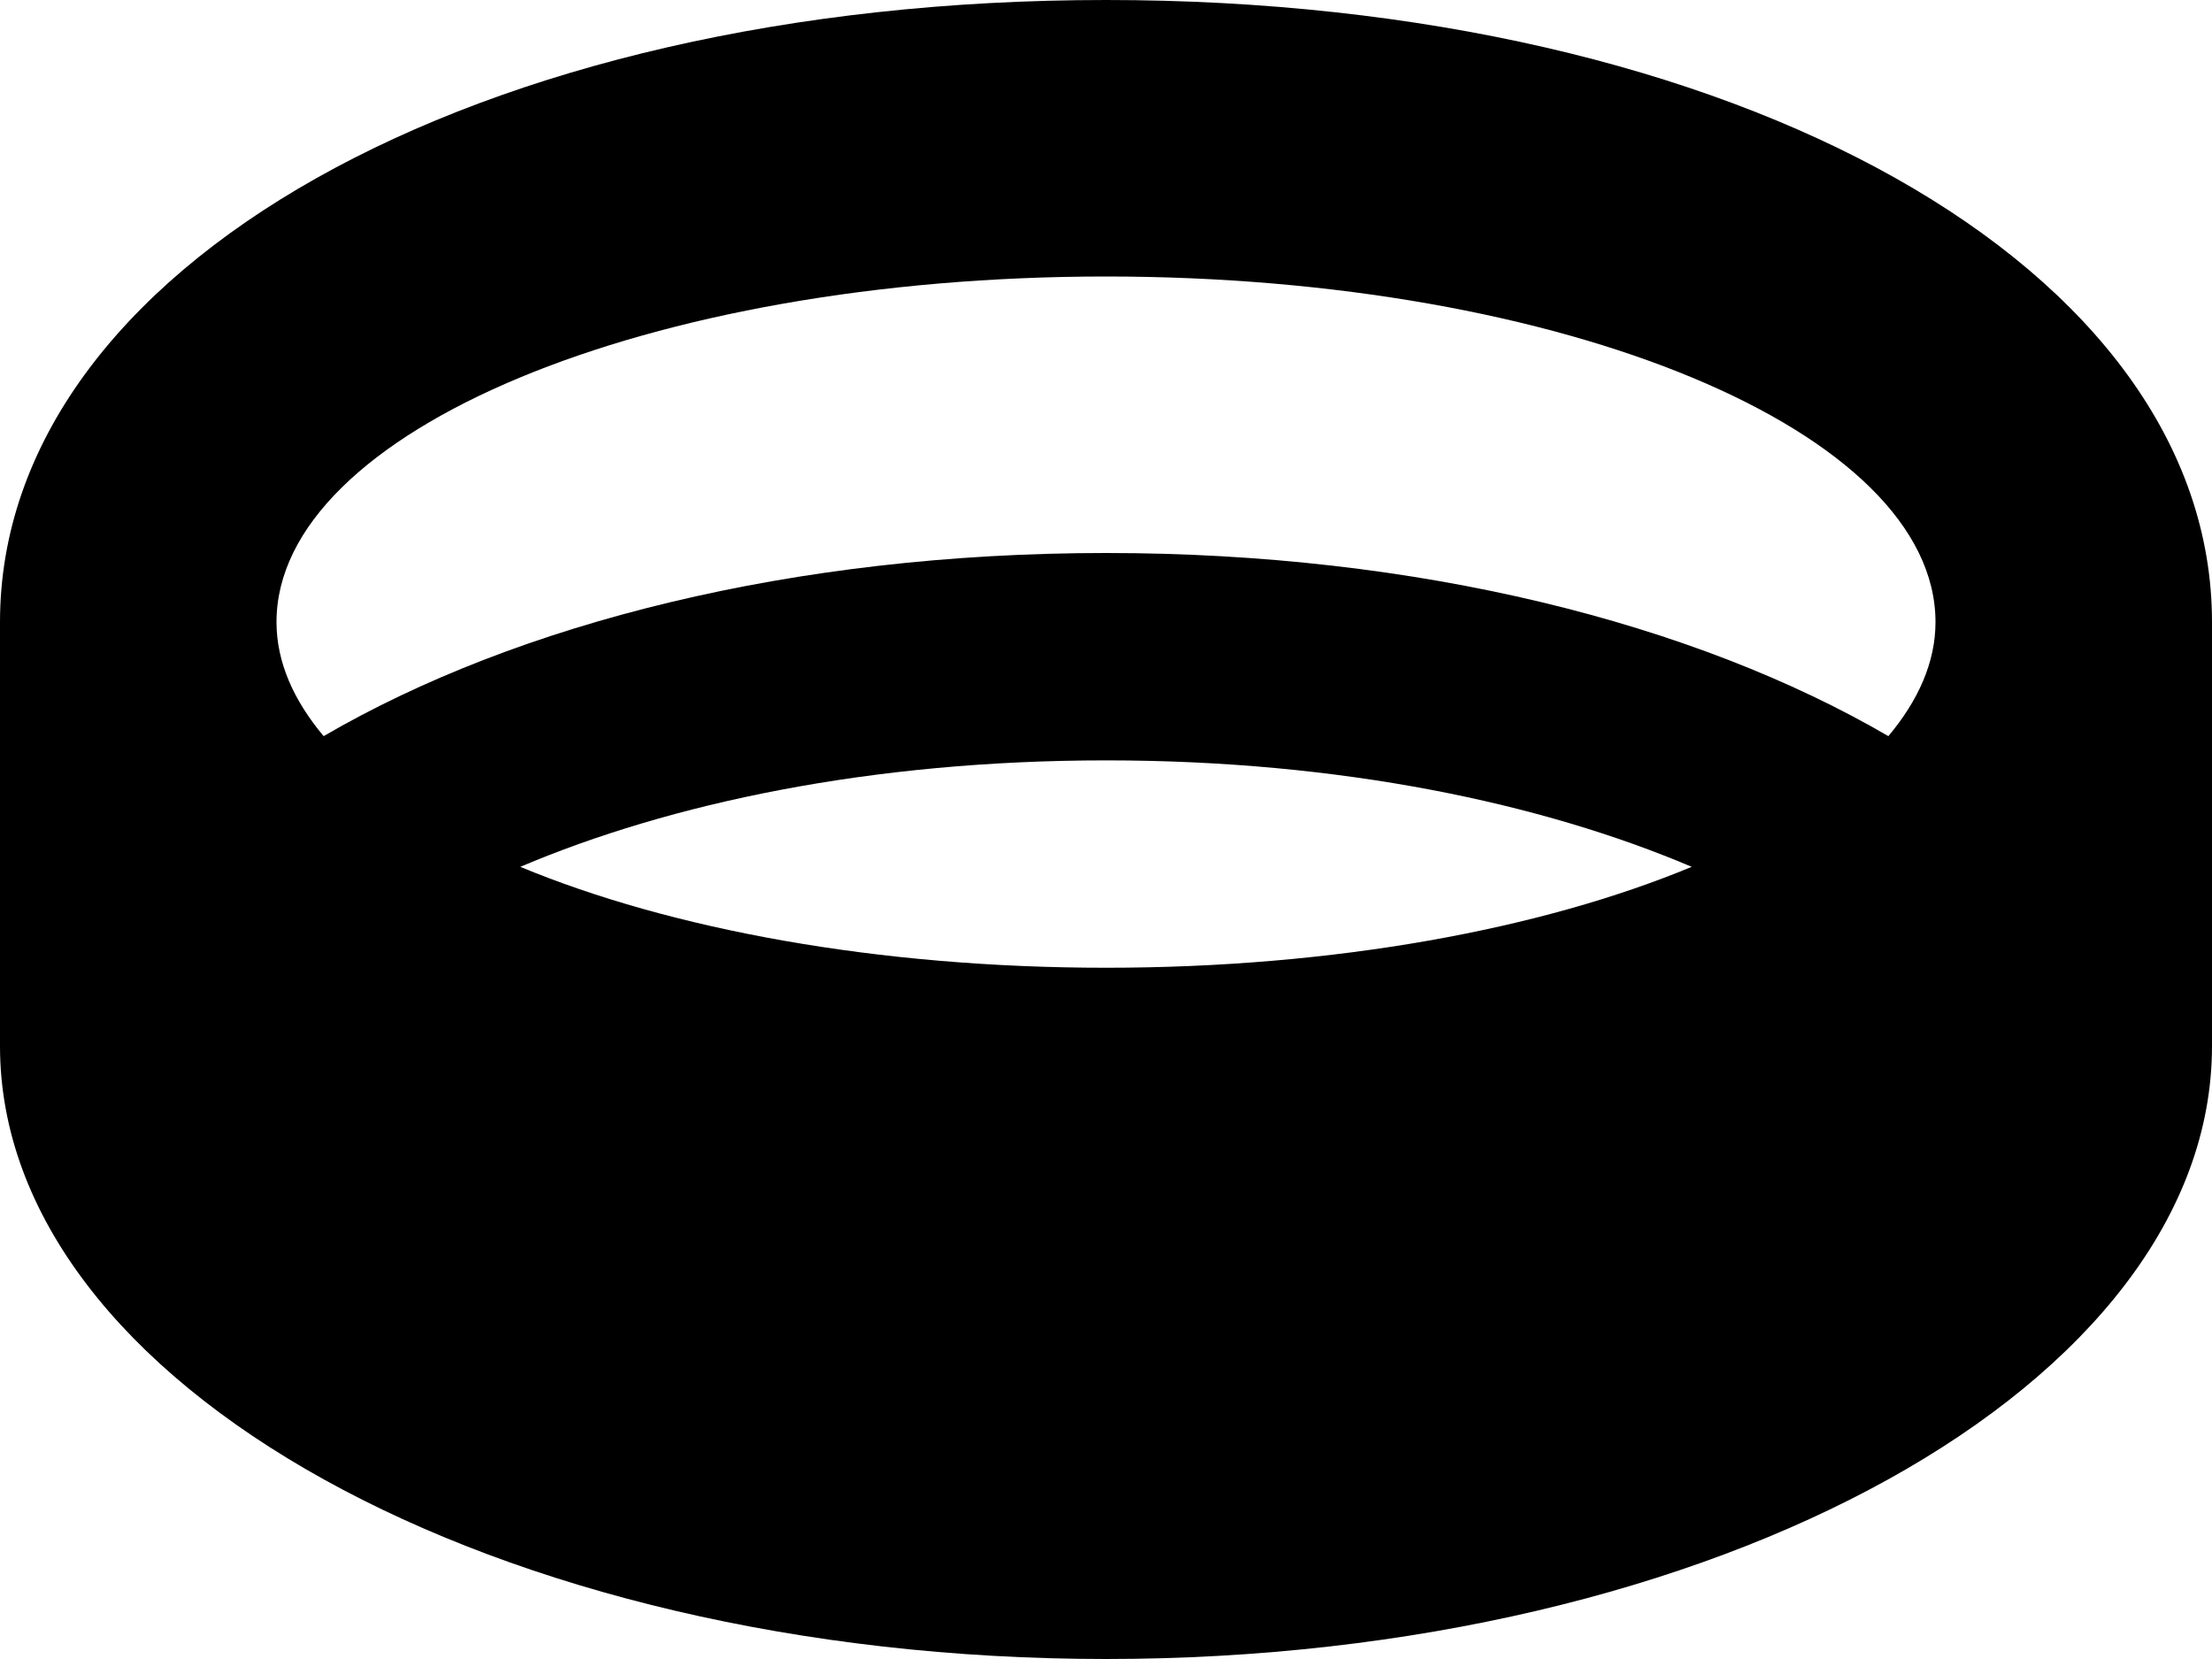
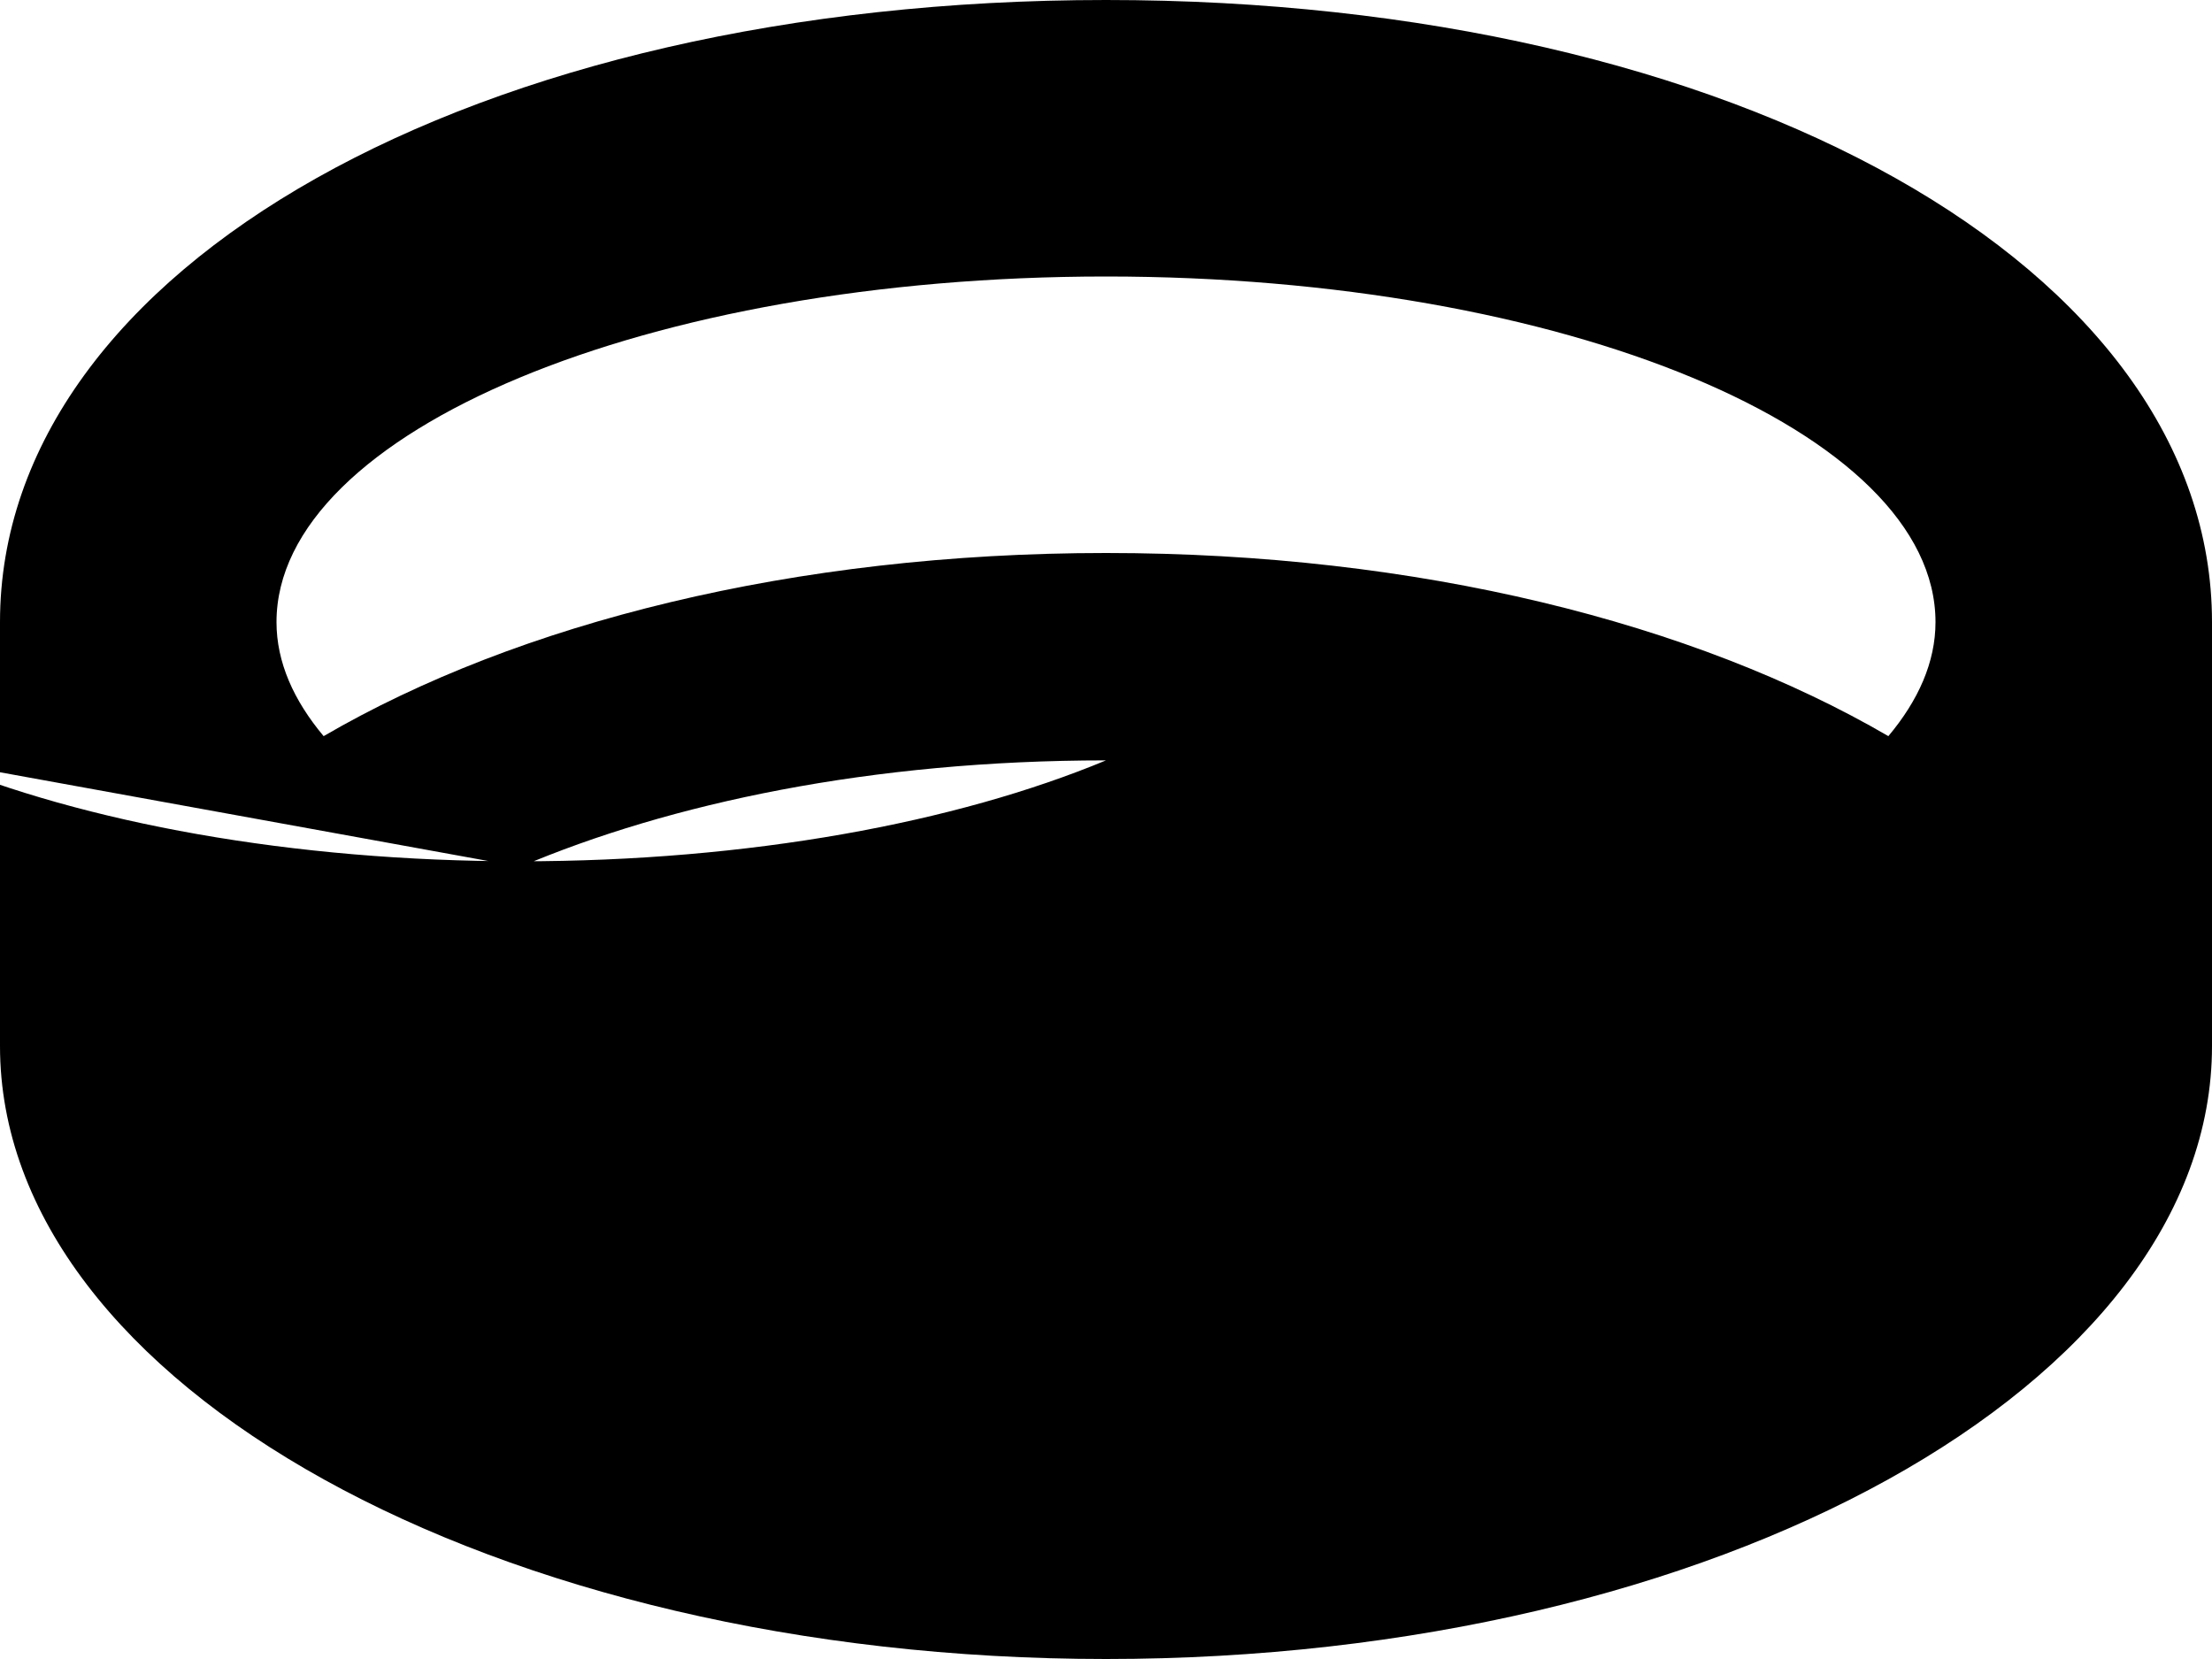
<svg xmlns="http://www.w3.org/2000/svg" clip-rule="evenodd" fill-rule="evenodd" stroke-linejoin="round" stroke-miterlimit="2" viewBox="0 0 384 288">
-   <path d="m256 64c-145.94 0-256 61.91-256 144v98.13c0 78.35 114.62 141.87 256 141.87s256-63.52 256-141.87v-98.13c0-82.09-110.06-144-256-144zm0 64c106.04 0 192 35.82 192 80 0 9.26-3.97 18.12-10.91 26.39-44.94-26.18-108.86-42.39-181.09-42.39s-136.15 16.21-181.09 42.39c-6.94-8.27-10.91-17.13-10.91-26.39 0-44.18 85.96-80 192-80zm-135.57 136.64c34.61-14.71 81.21-24.64 135.57-24.64s100.96 9.93 135.57 24.64c-34.73 14.43-82.64 23.36-135.57 23.36s-100.84-8.93-135.57-23.36z" fill-rule="nonzero" transform="matrix(.75 0 0 .75 0 -48)" />
+   <path d="m256 64c-145.94 0-256 61.91-256 144v98.13c0 78.35 114.62 141.87 256 141.87s256-63.52 256-141.87v-98.13c0-82.09-110.06-144-256-144zm0 64c106.04 0 192 35.82 192 80 0 9.26-3.97 18.12-10.91 26.39-44.94-26.18-108.86-42.39-181.09-42.39s-136.15 16.21-181.09 42.39c-6.94-8.27-10.91-17.13-10.91-26.39 0-44.18 85.96-80 192-80zm-135.57 136.64c34.61-14.71 81.21-24.64 135.57-24.64c-34.73 14.43-82.64 23.36-135.57 23.36s-100.84-8.93-135.57-23.36z" fill-rule="nonzero" transform="matrix(.75 0 0 .75 0 -48)" />
</svg>